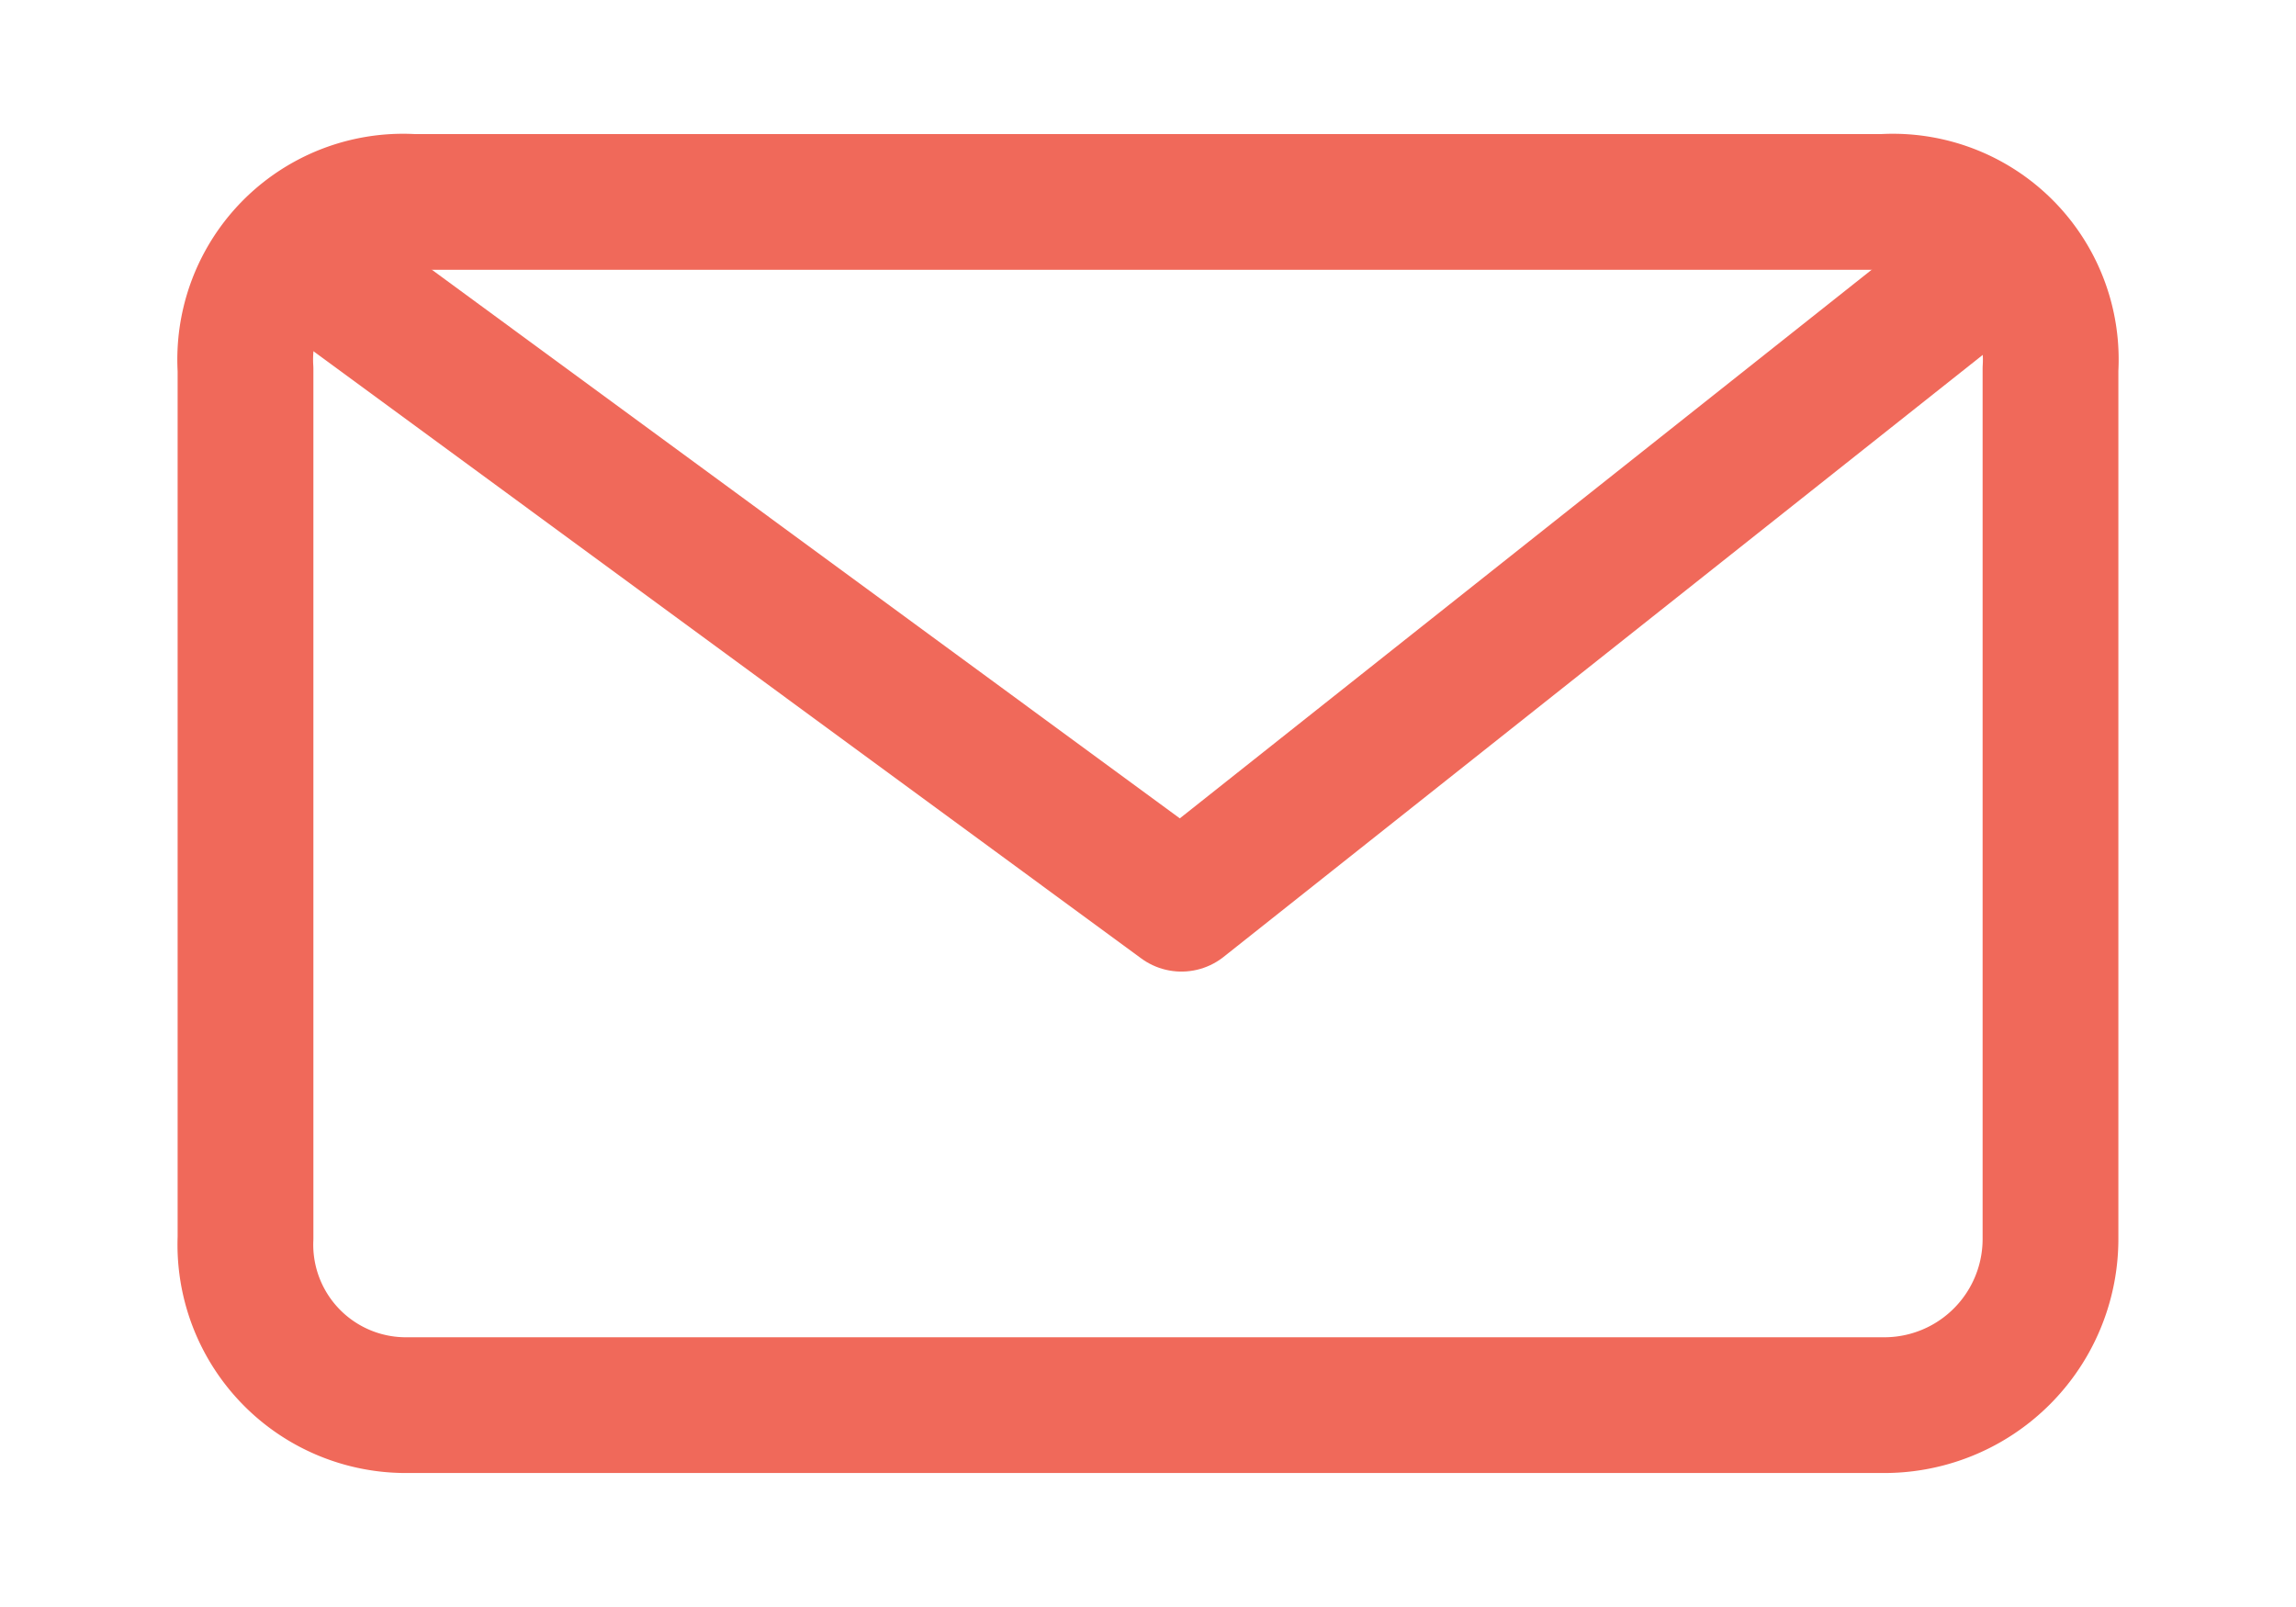
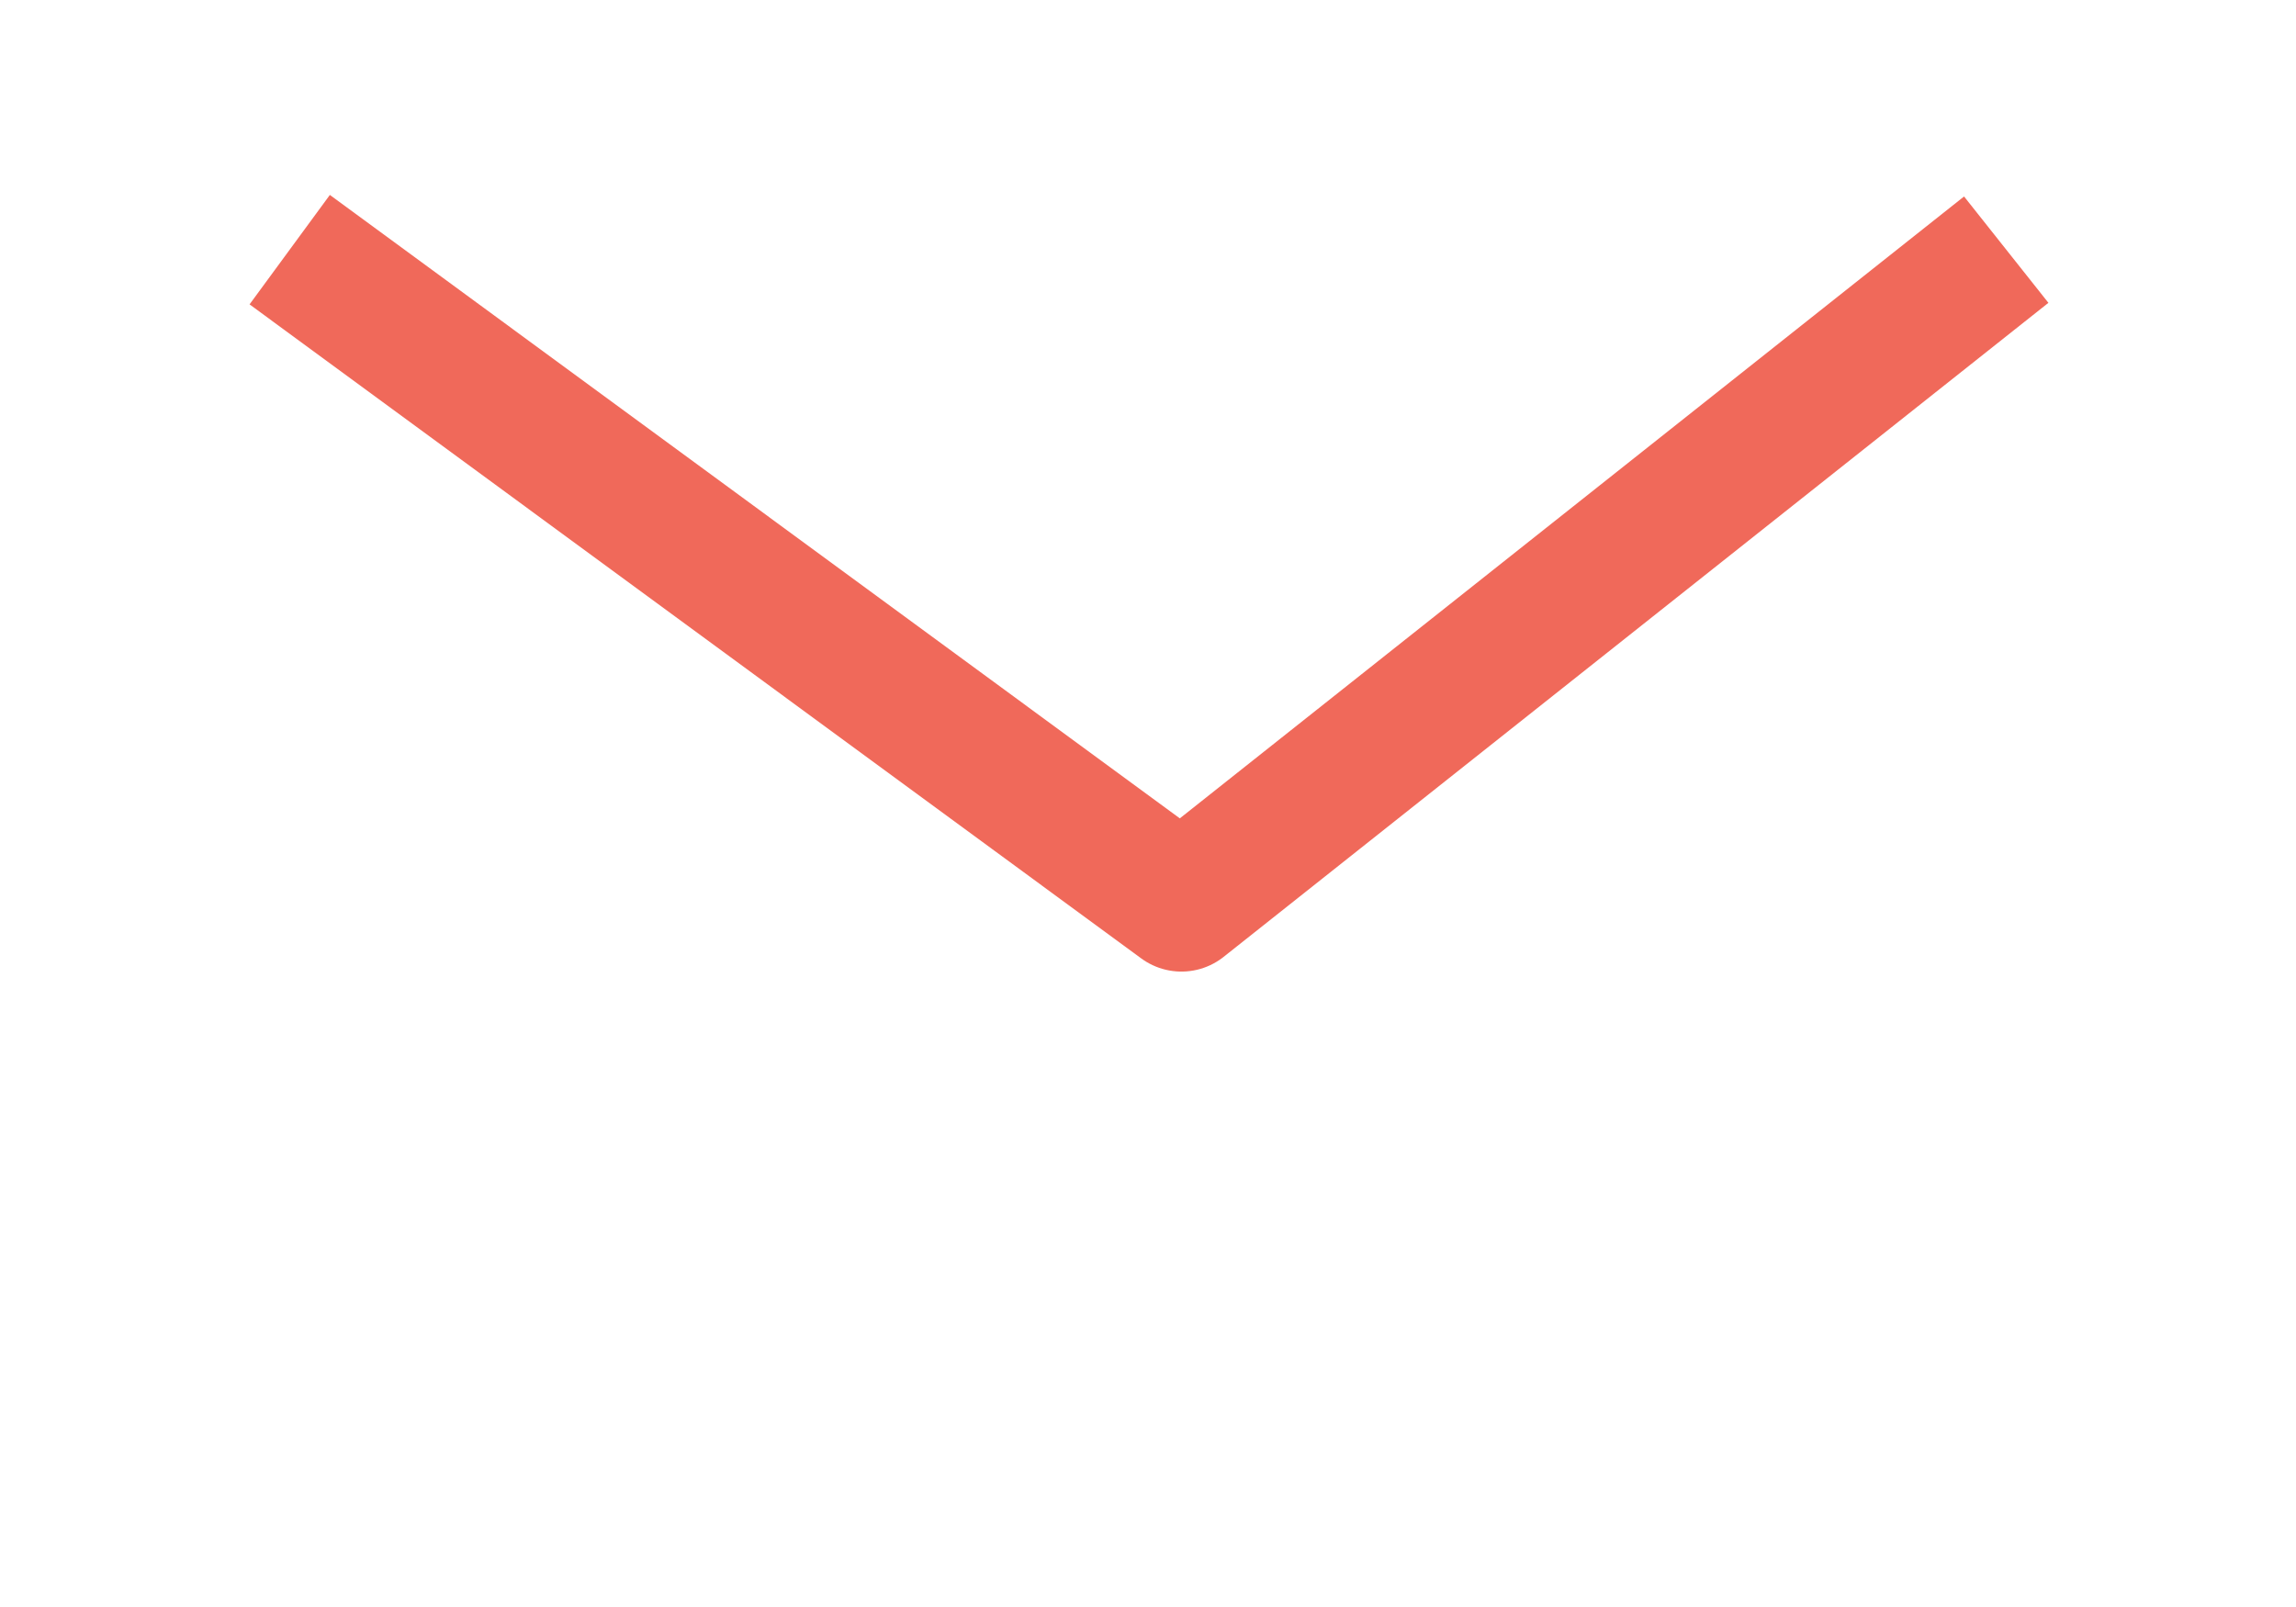
<svg xmlns="http://www.w3.org/2000/svg" id="Gruppe_68" data-name="Gruppe 68" width="42.281" height="29.597" viewBox="0 0 42.281 29.597">
  <defs>
    <clipPath id="clip-path">
      <rect id="Rechteck_137" data-name="Rechteck 137" width="42.281" height="29.597" transform="translate(0 0)" fill="none" stroke="#f0695a" stroke-width="2.5" />
    </clipPath>
  </defs>
  <g id="Gruppe_63" data-name="Gruppe 63" transform="translate(0 0)" clip-path="url(#clip-path)">
-     <path id="Pfad_572" data-name="Pfad 572" d="M34.239,20.082a3.061,3.061,0,0,1-3.078,3.078H3.971A2.956,2.956,0,0,1,1,20.082v-16A2.908,2.908,0,0,1,4.078,1H31.161a2.908,2.908,0,0,1,3.078,3.078Z" transform="translate(3.521 2.719)" fill="none" stroke="#f0695a" stroke-linecap="round" stroke-linejoin="round" stroke-width="2.5" />
    <path id="Pfad_573" data-name="Pfad 573" d="M33.933,2.429,18.744,14.475,2.323,2.429" transform="translate(3.012 2.169)" fill="none" stroke="#f0695a" stroke-linejoin="round" stroke-width="2.5" />
  </g>
</svg>